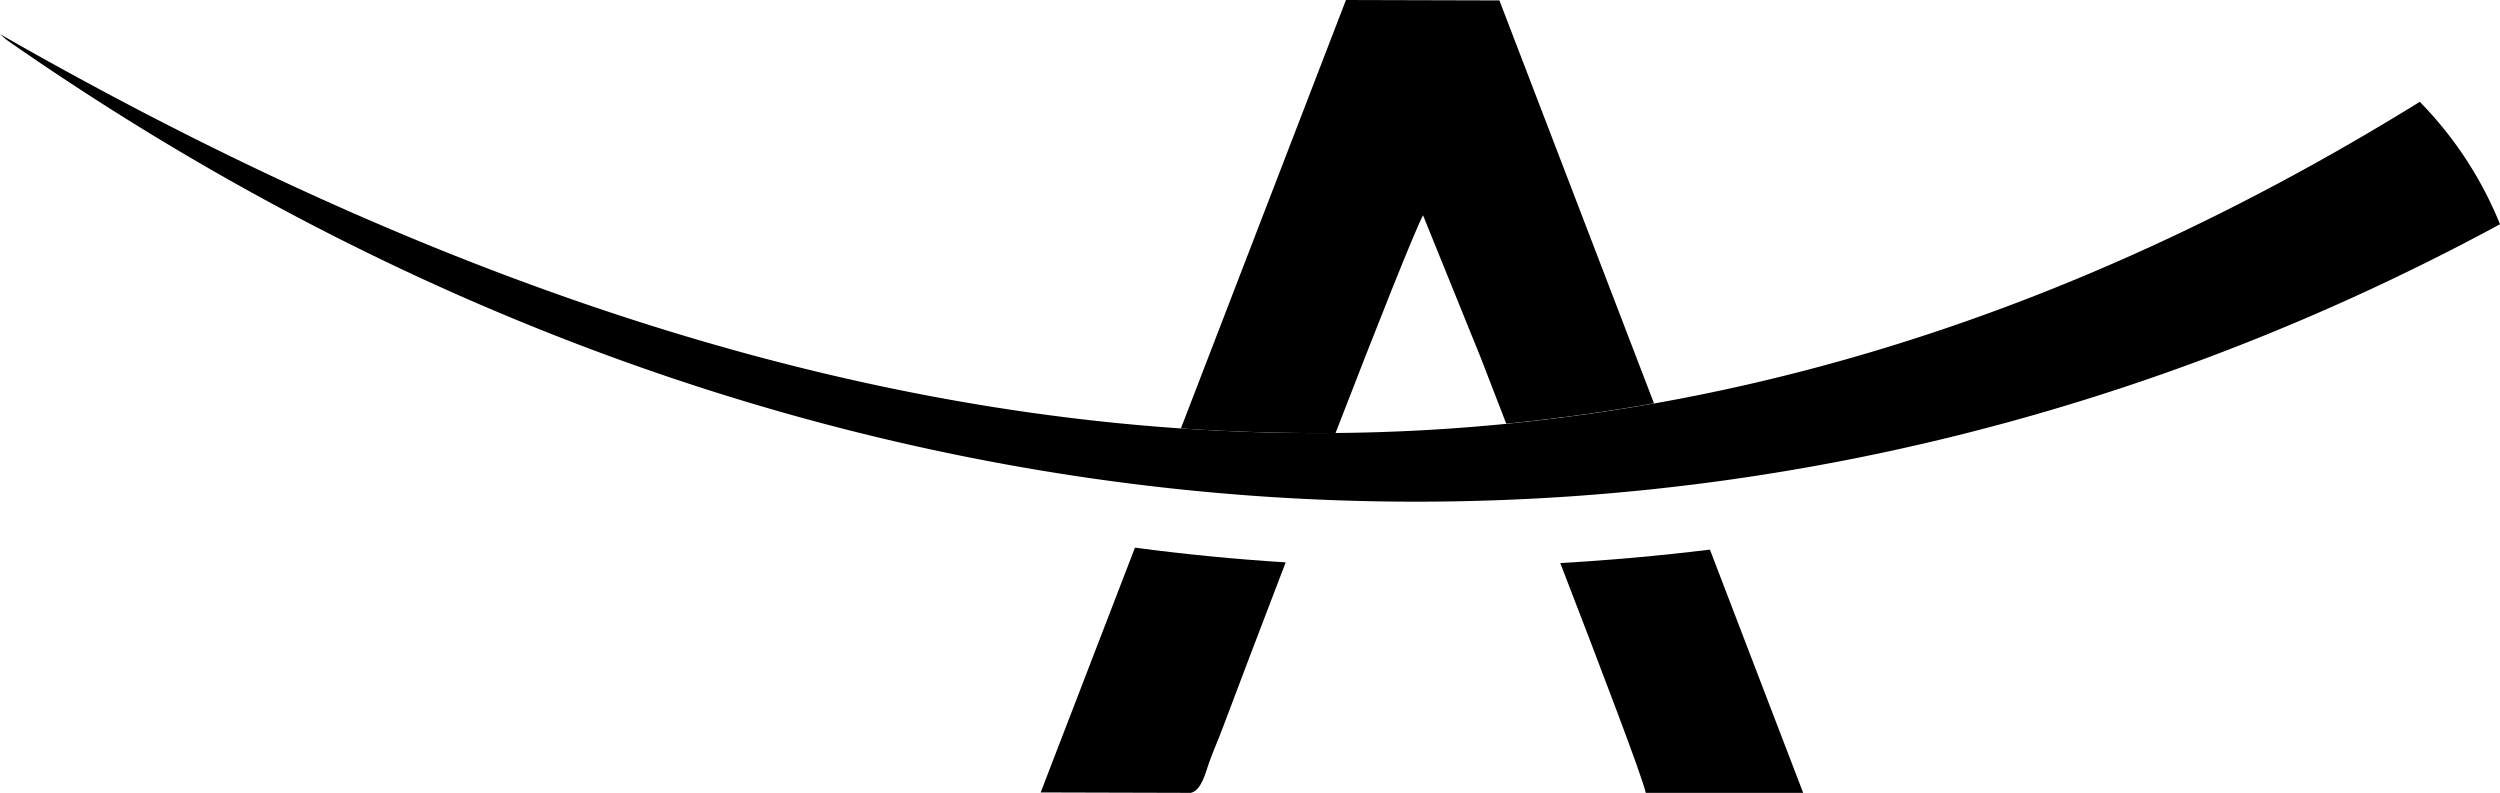
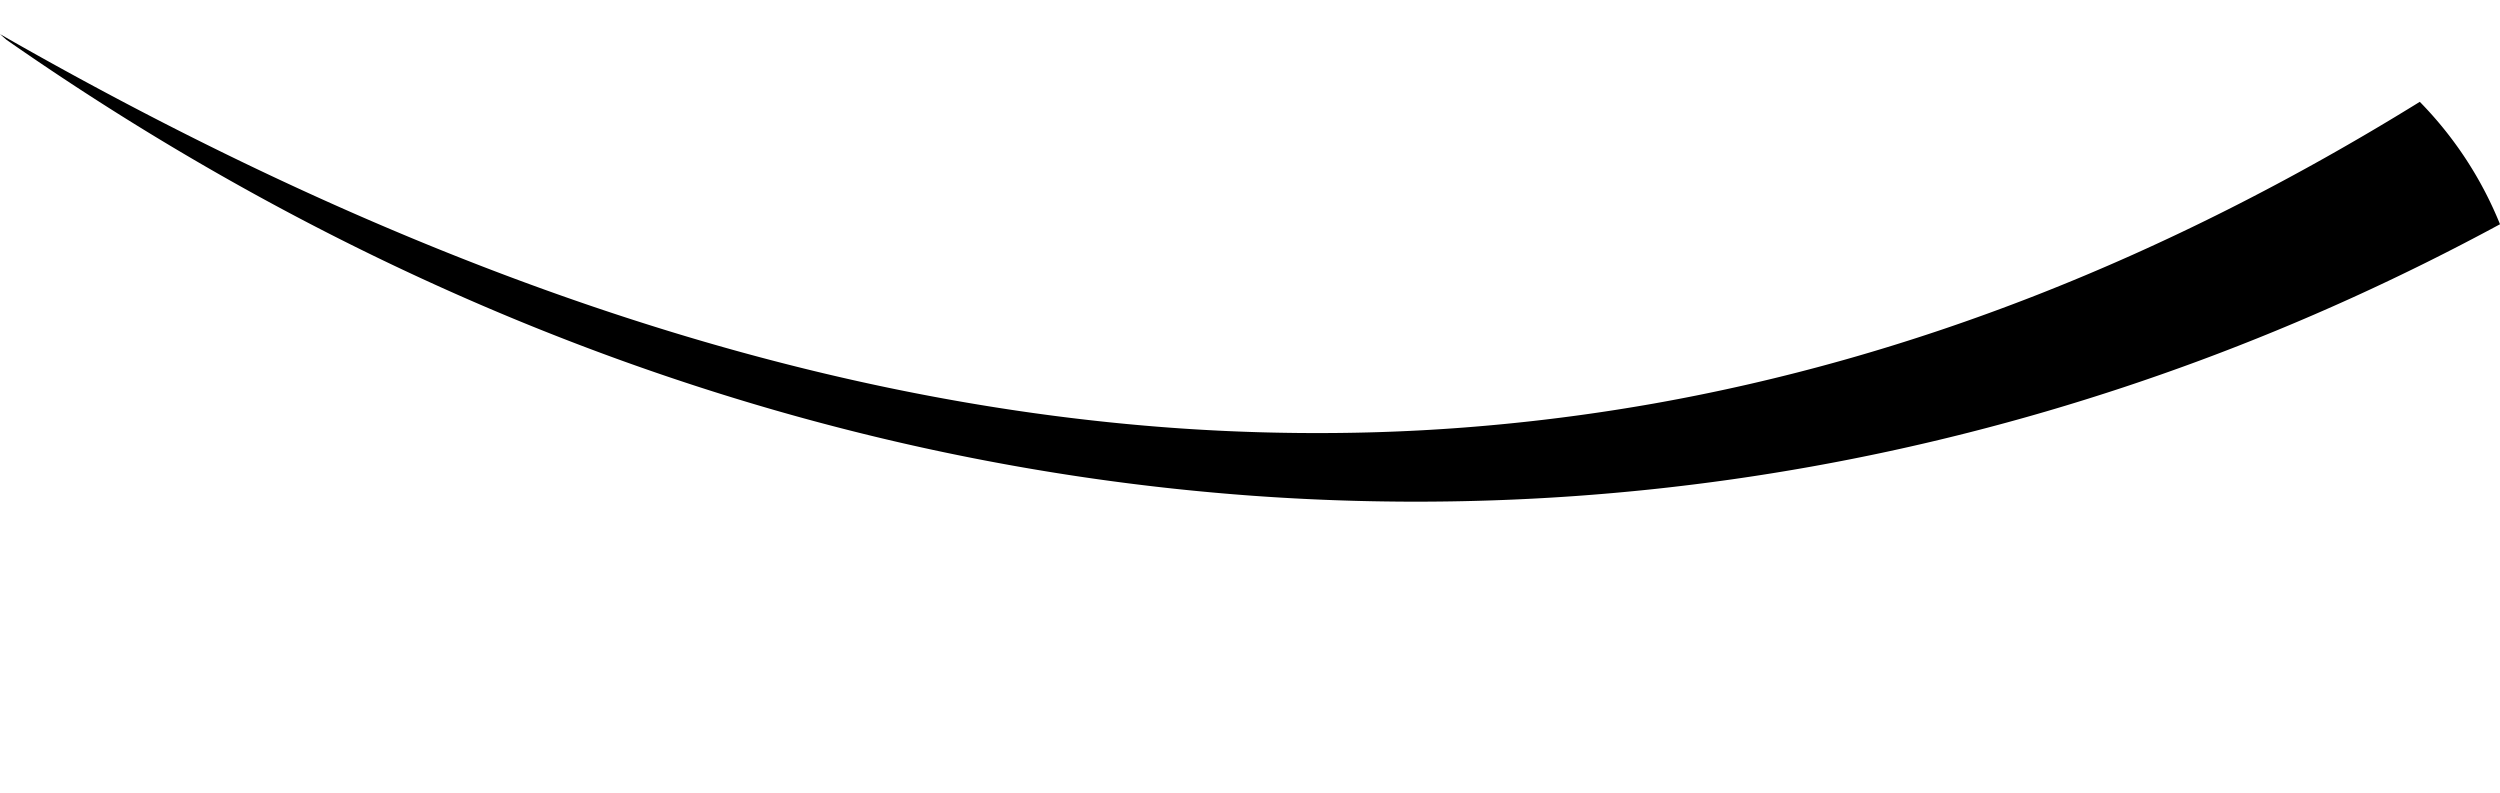
<svg xmlns="http://www.w3.org/2000/svg" viewBox="0 0 592.22 187.82">
  <defs>
    <style>.cls-1{fill:none;}</style>
  </defs>
  <g id="Layer_2" data-name="Layer 2">
    <g id="Layer_1-2" data-name="Layer 1">
-       <path class="cls-1" d="M337.1,51C335,55,326,77.68,316.38,102.57q20.24-.19,40.43-2.17c-3-7.66-5.21-13.41-6.08-15.72Z" />
-       <path d="M316.38,102.57C326,77.68,335,55,337.1,51l13.63,33.64c.87,2.31,3.1,8.06,6.08,15.72q17.51-1.73,35-4.81L355.19.1,318.84,0l-39.1,101.49Q298.09,102.73,316.38,102.57Z" />
-       <path d="M246.52,187.72l35.58.1c2.59-.65,3.49-4.9,4.33-7.2,1.18-3.24,2.28-5.66,3.37-8.6,2.24-6,8-21.16,14.76-38.8q-18.09-1.14-35.7-3.49Z" />
-       <path d="M369.61,133.38c9.7,25.13,19.57,51,20.25,54.44h37.29L405.06,130.2Q387.17,132.38,369.61,133.38Z" />
      <path d="M592.22,53.12a89.16,89.16,0,0,0-19-29C512.72,61.57,452.33,84.86,391.79,95.59q-17.48,3.09-35,4.81-20.19,2-40.43,2.17-18.3.17-36.64-1.08C187.47,95.18,94.5,62.18,0,8.08L1.54,9.43C187.09,138.82,406.68,153.53,592.22,53.12Z" />
    </g>
  </g>
</svg>